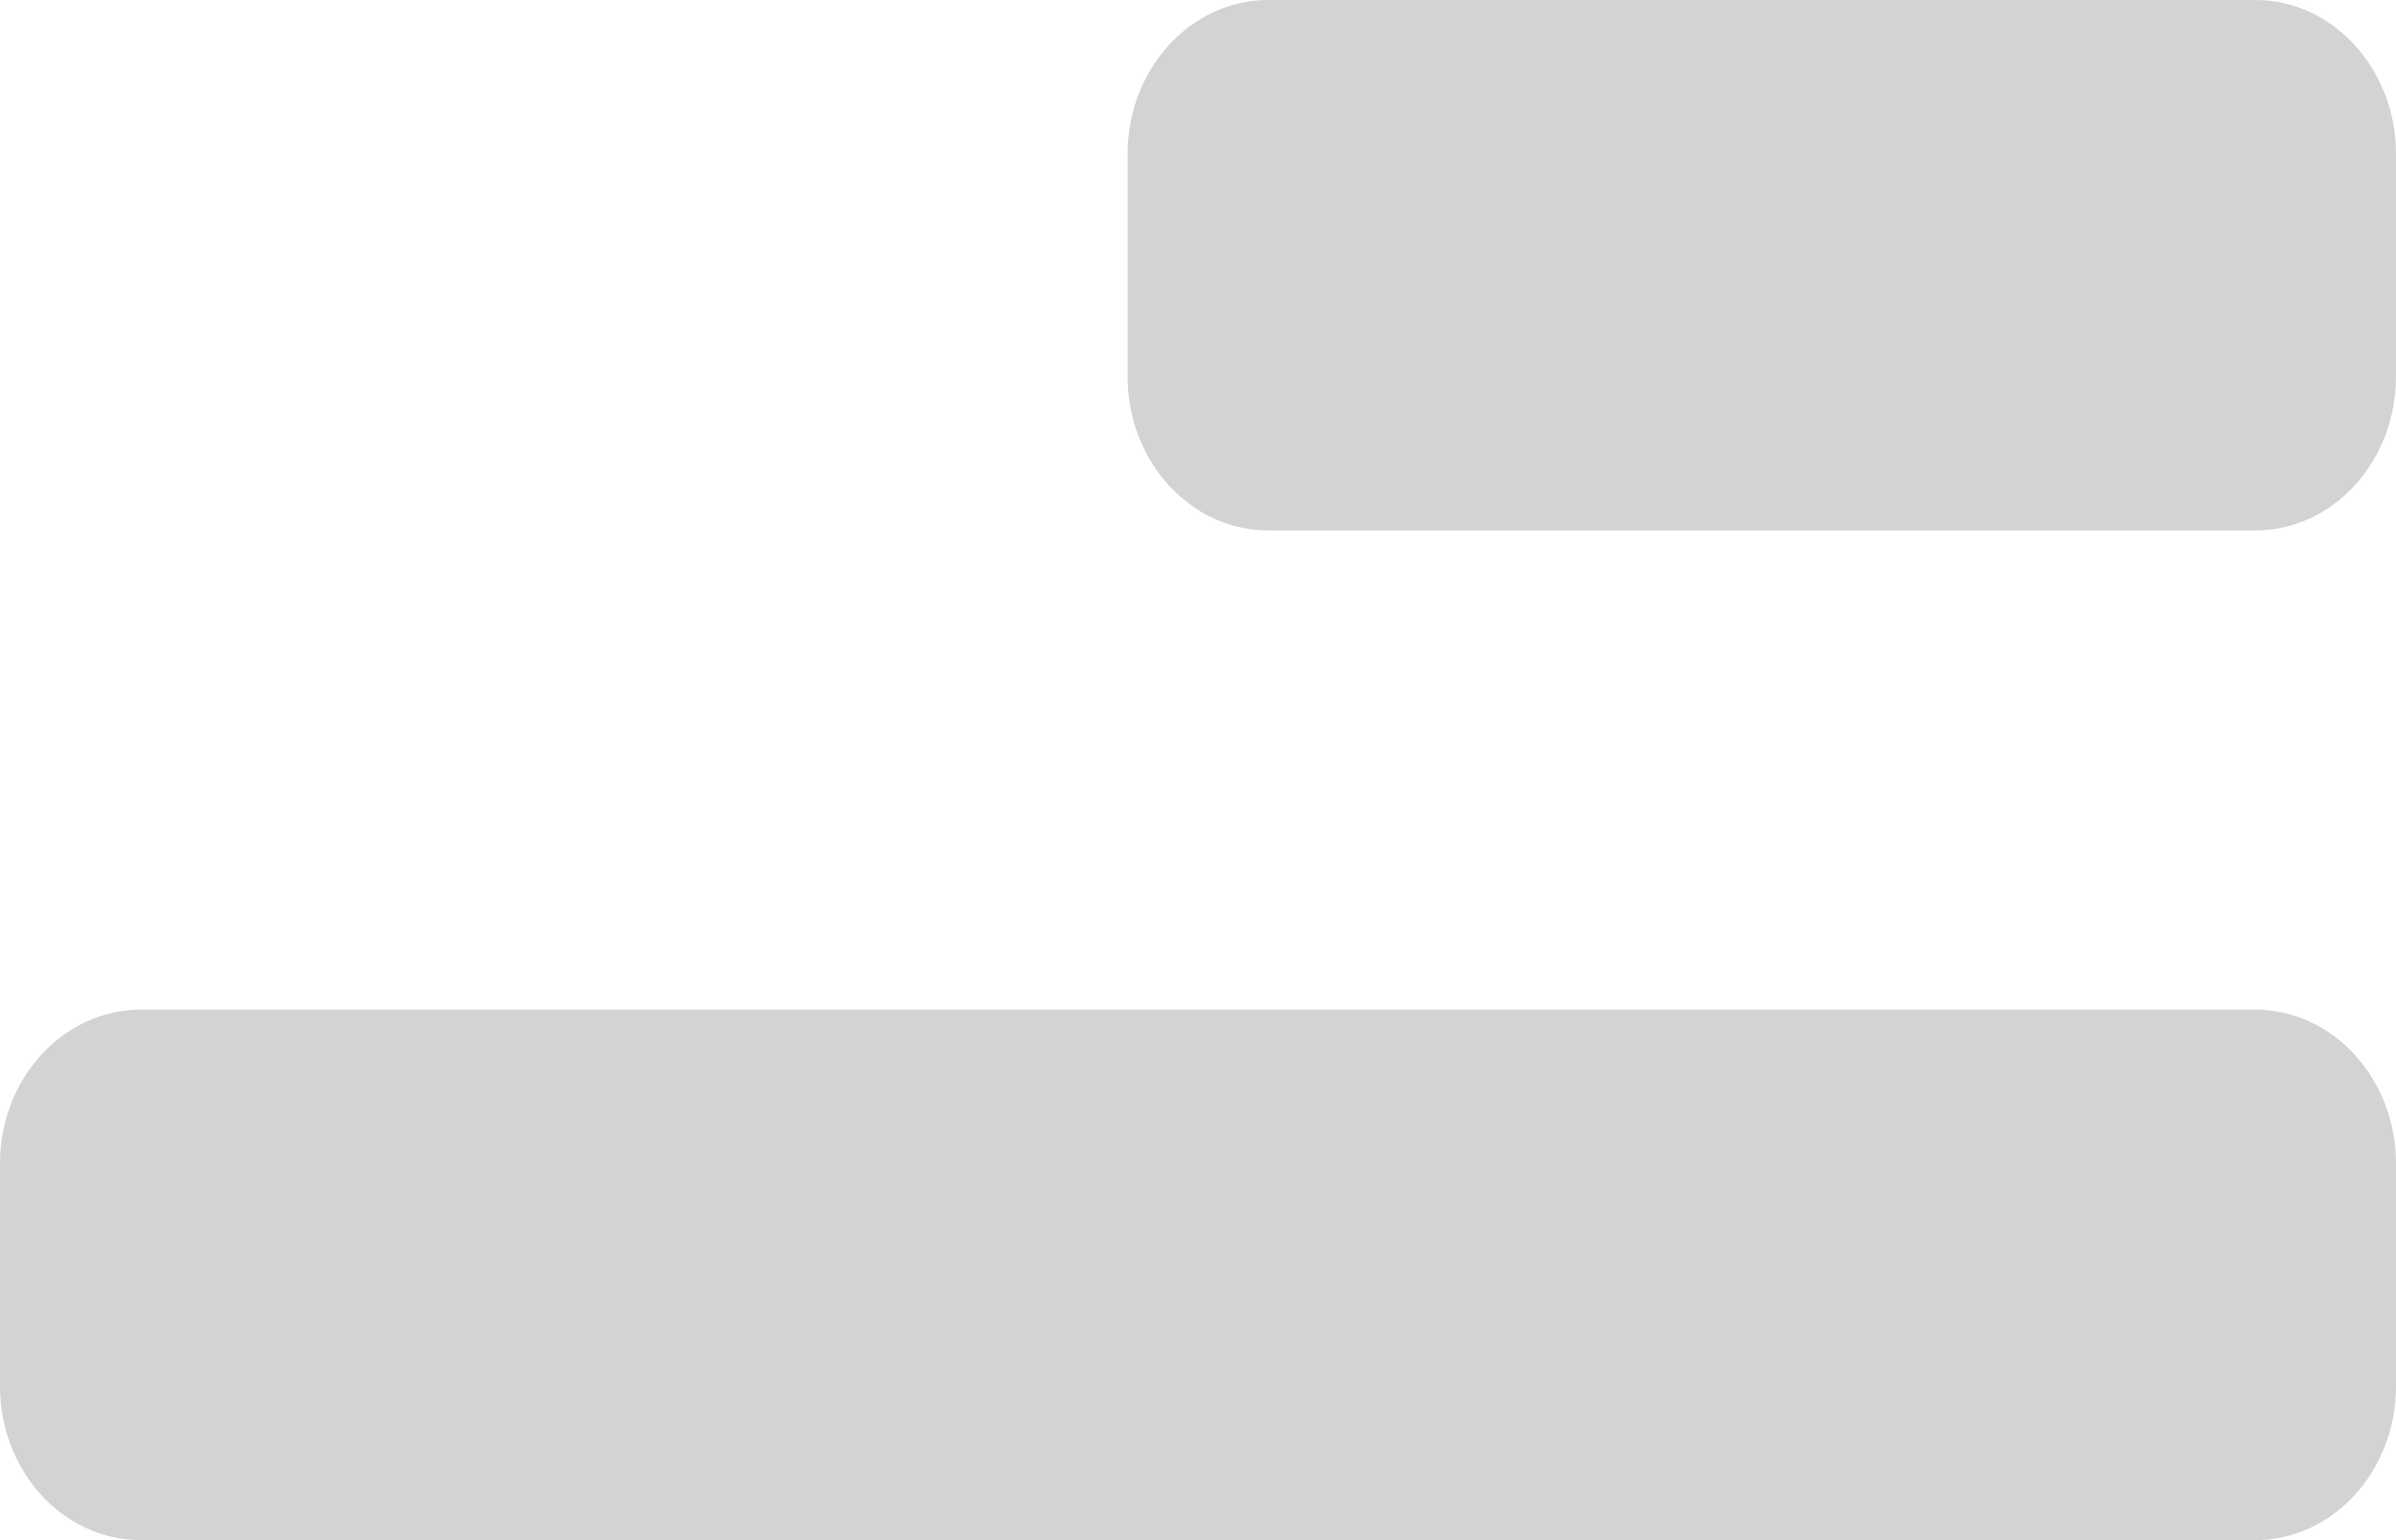
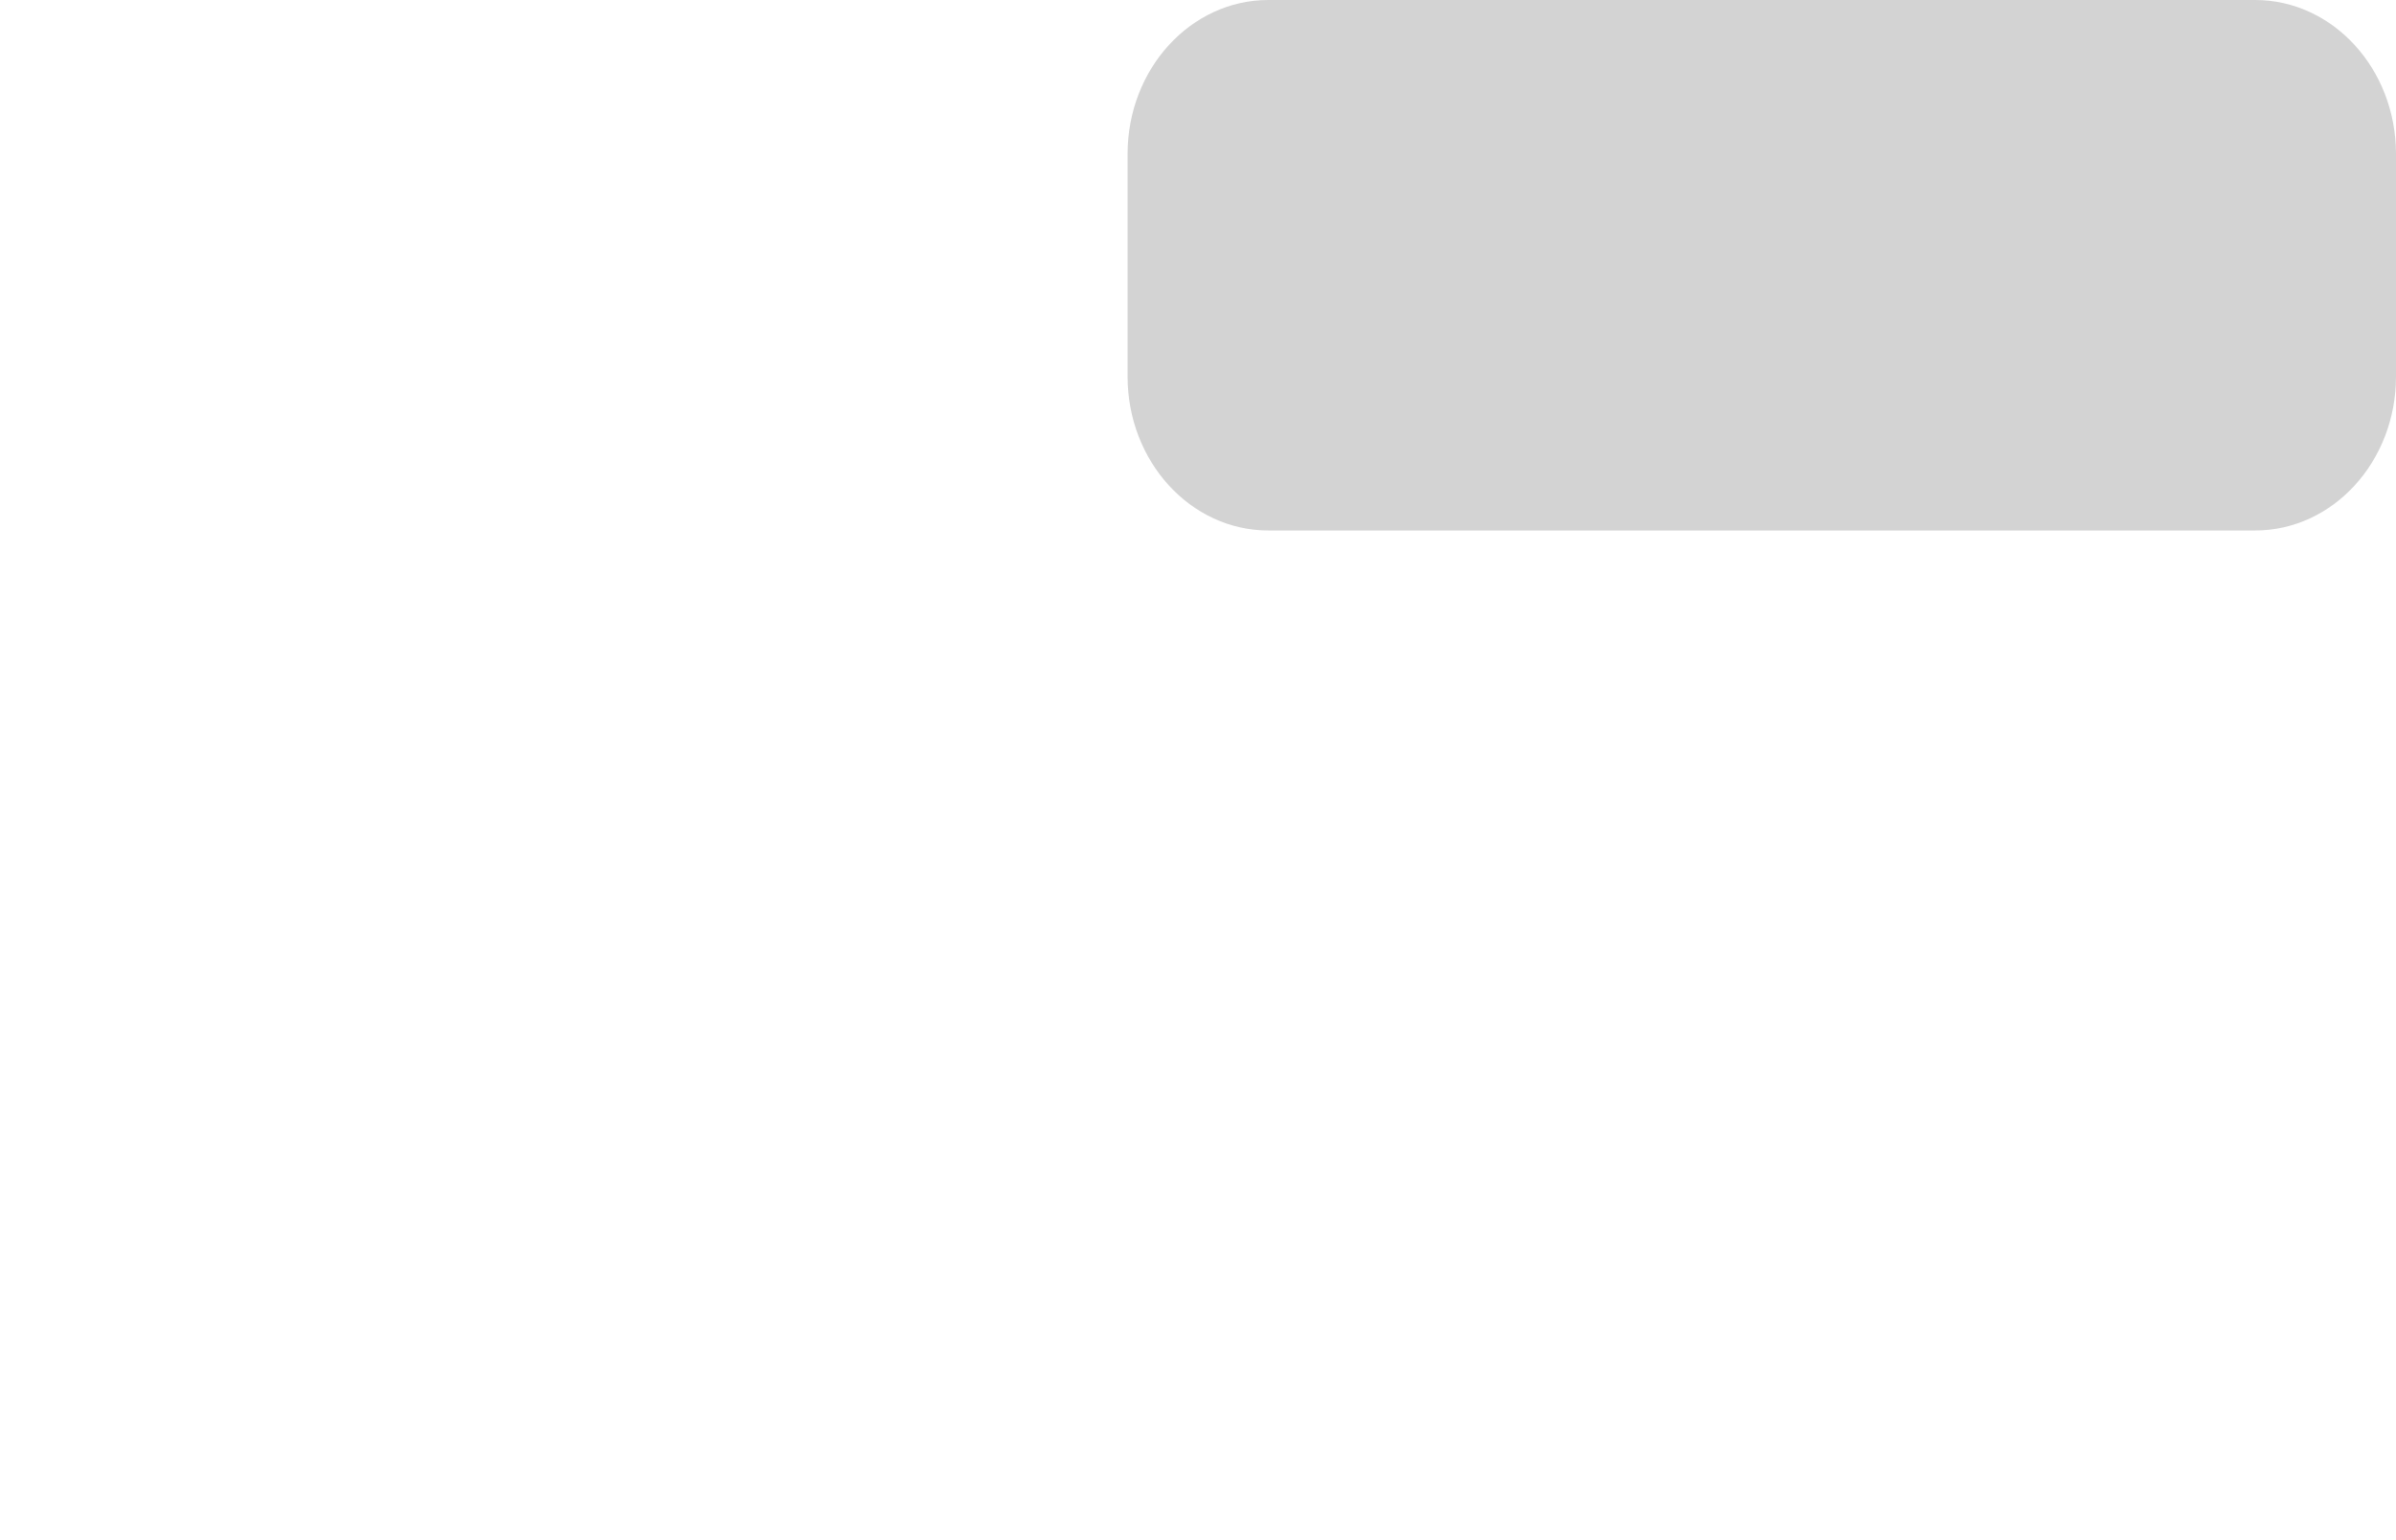
<svg xmlns="http://www.w3.org/2000/svg" width="28" height="18" viewBox="0 0 28 18" fill="none">
-   <path d="M-2.20305e-06 13.6C-2.02924e-06 12.606 0.737 11.8 1.647 11.8L26.353 11.8C27.263 11.8 28 12.606 28 13.6L28 16.2C28 17.194 27.263 18 26.353 18L1.647 18C0.737 18 -3.00631e-06 17.194 -2.8325e-06 16.2L-2.20305e-06 13.6Z" fill="#D3D3D3" />
  <path d="M13.177 1.8C13.177 0.806 13.914 2.43278e-06 14.823 2.59183e-06L26.353 4.6077e-06C27.263 4.76674e-06 28 0.806 28 1.8L28 4.4C28 5.394 27.263 6.2 26.353 6.2L14.823 6.2C13.914 6.2 13.177 5.394 13.177 4.4L13.177 1.8Z" fill="#D3D3D3" />
</svg>